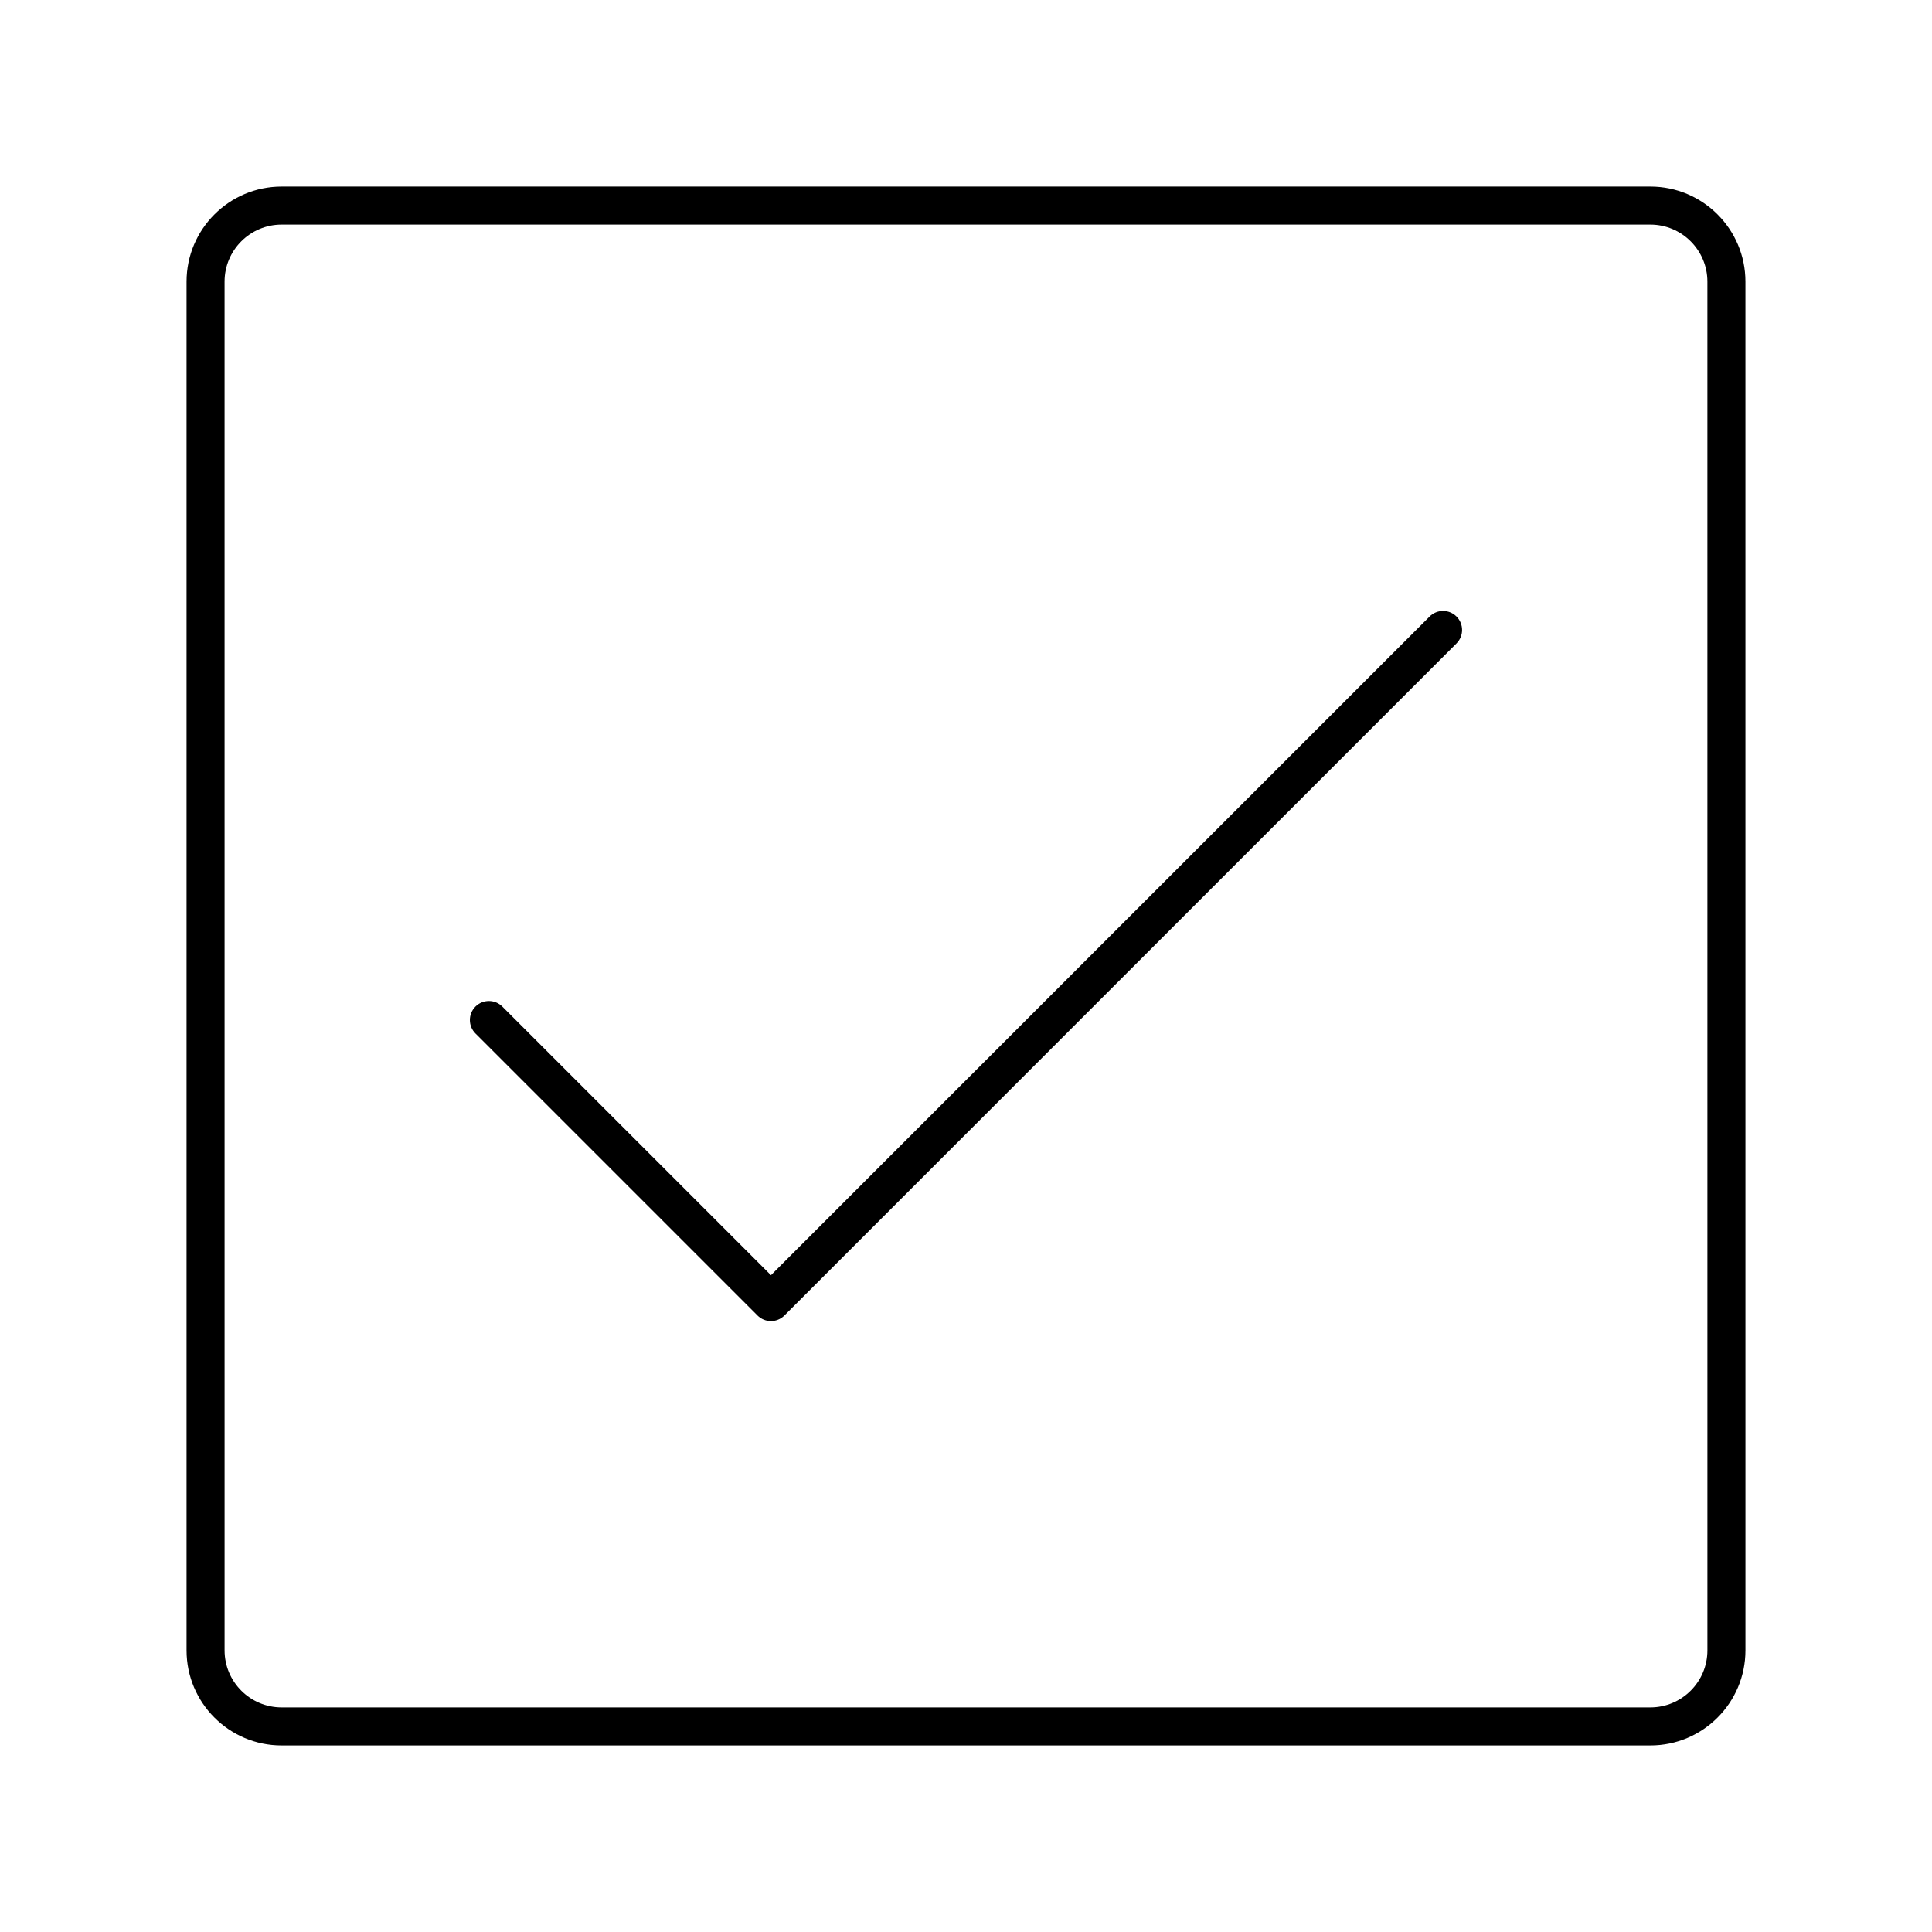
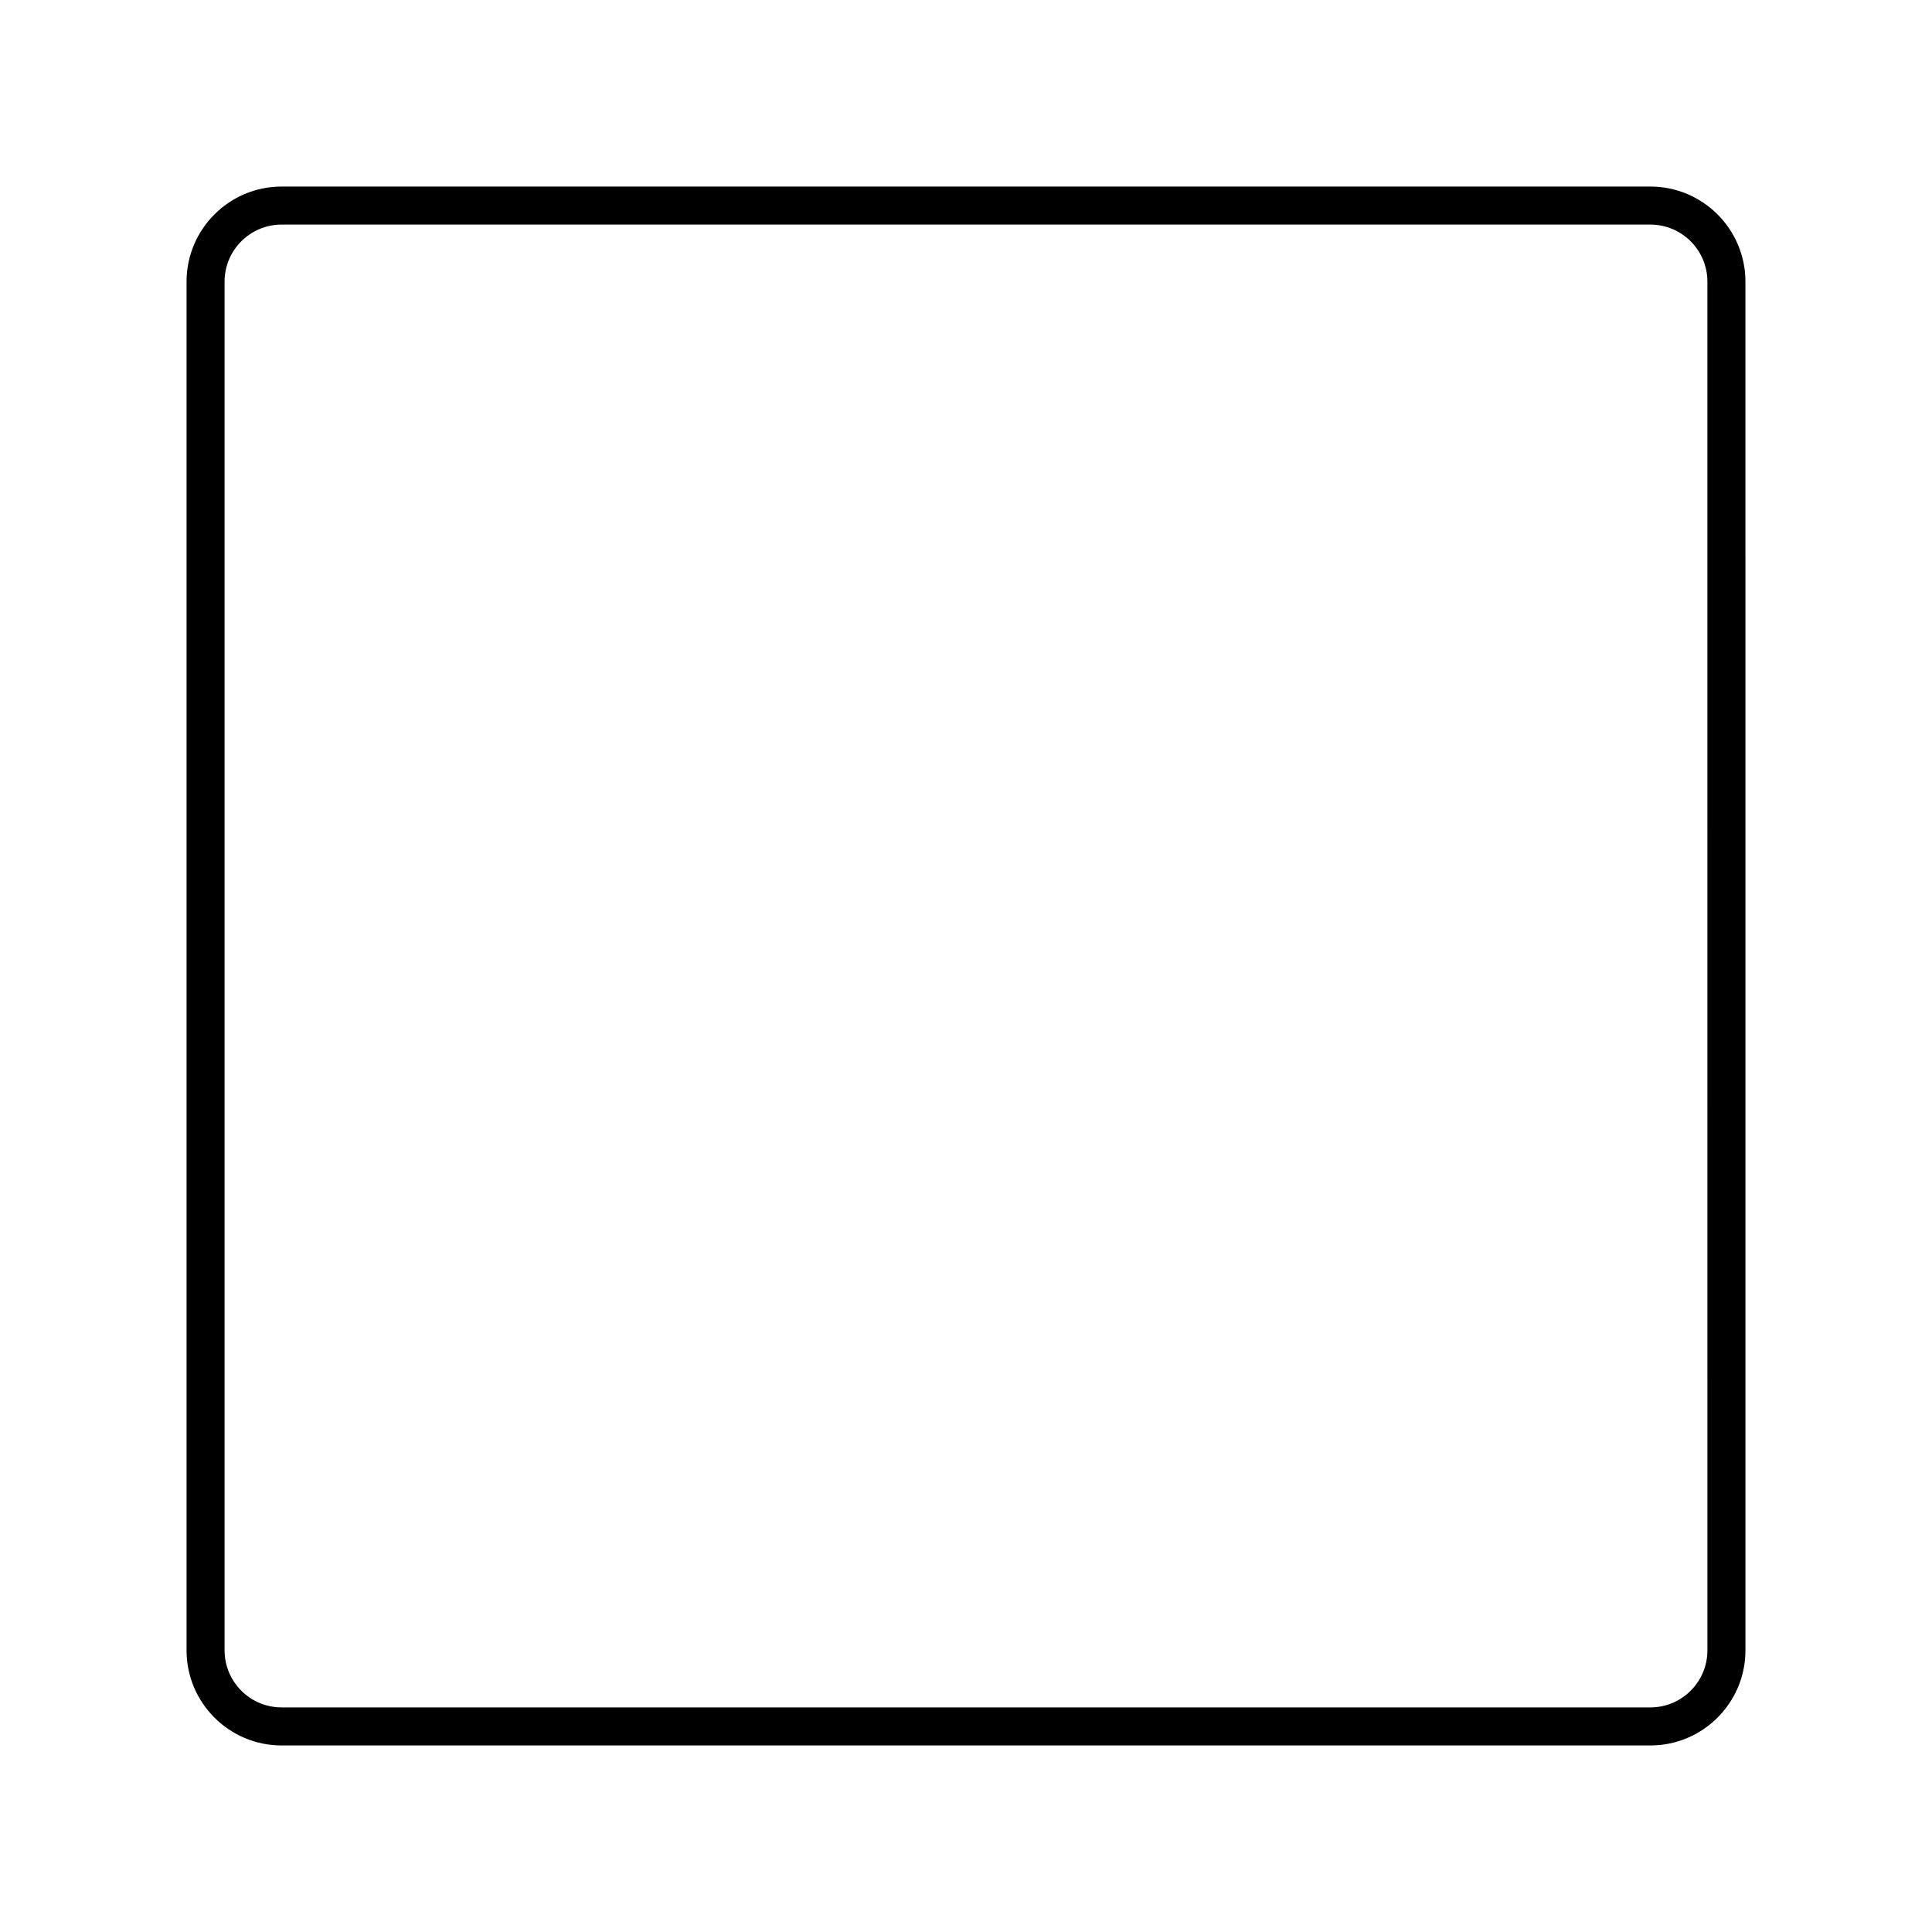
<svg xmlns="http://www.w3.org/2000/svg" fill="#000000" width="800px" height="800px" version="1.1" viewBox="144 144 512 512">
  <g>
-     <path d="m522.87 307.38-174.56 174.56-71.188-71.188c-1.969-1.969-5.152-1.969-7.125 0-1.969 1.969-1.969 5.152 0 7.125l74.75 74.75c0.984 0.984 2.273 1.477 3.562 1.477s2.578-0.492 3.562-1.477l178.12-178.12c1.969-1.969 1.969-5.152 0-7.125-1.969-1.969-5.152-1.969-7.125-0.004z" />
    <path d="m581.37 193.44h-362.74c-13.891 0-25.191 11.301-25.191 25.191v362.74c0 13.891 11.301 25.191 25.191 25.191h362.74c13.891 0 25.191-11.301 25.191-25.191l-0.004-362.74c0-13.891-11.297-25.191-25.188-25.191zm15.113 387.93c0 8.332-6.781 15.113-15.113 15.113h-362.74c-8.332 0-15.113-6.781-15.113-15.113l-0.004-362.74c0-8.332 6.781-15.113 15.113-15.113h362.74c8.332 0 15.113 6.781 15.113 15.113z" />
  </g>
</svg>